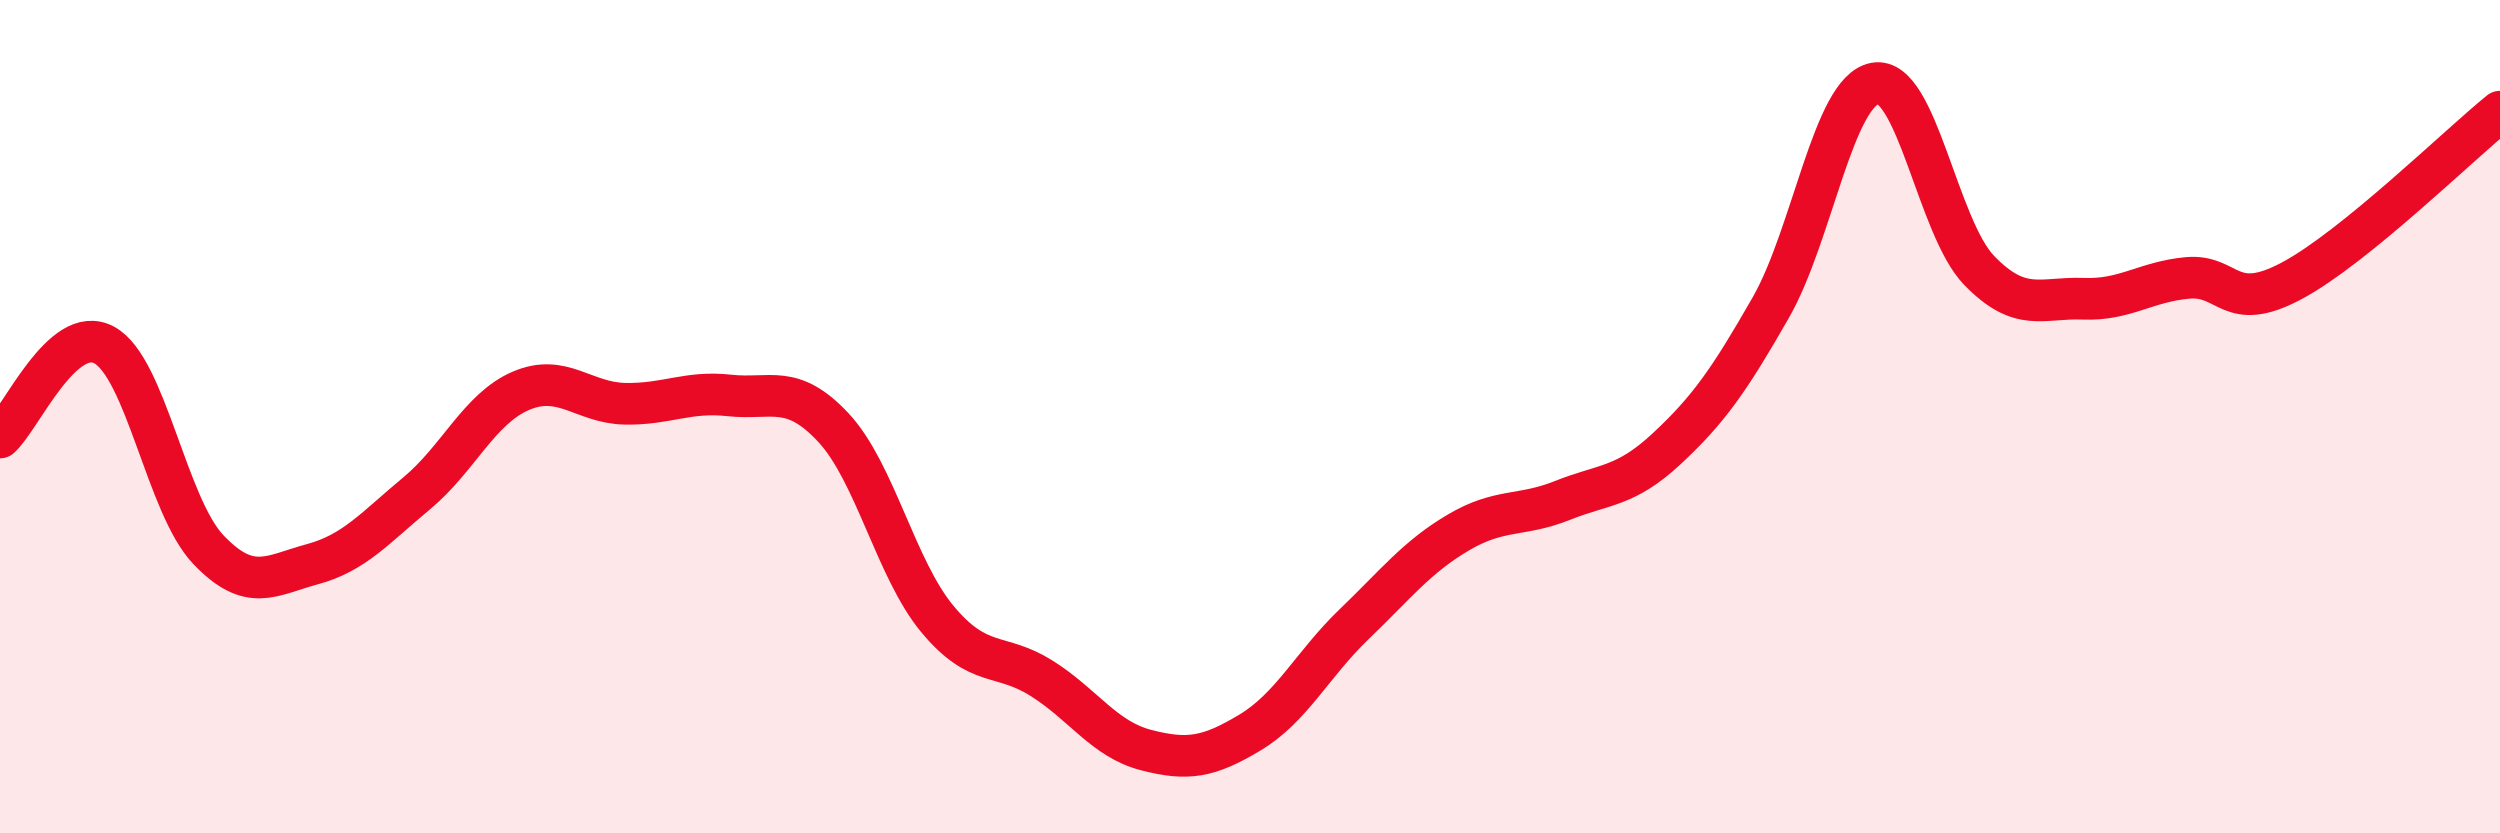
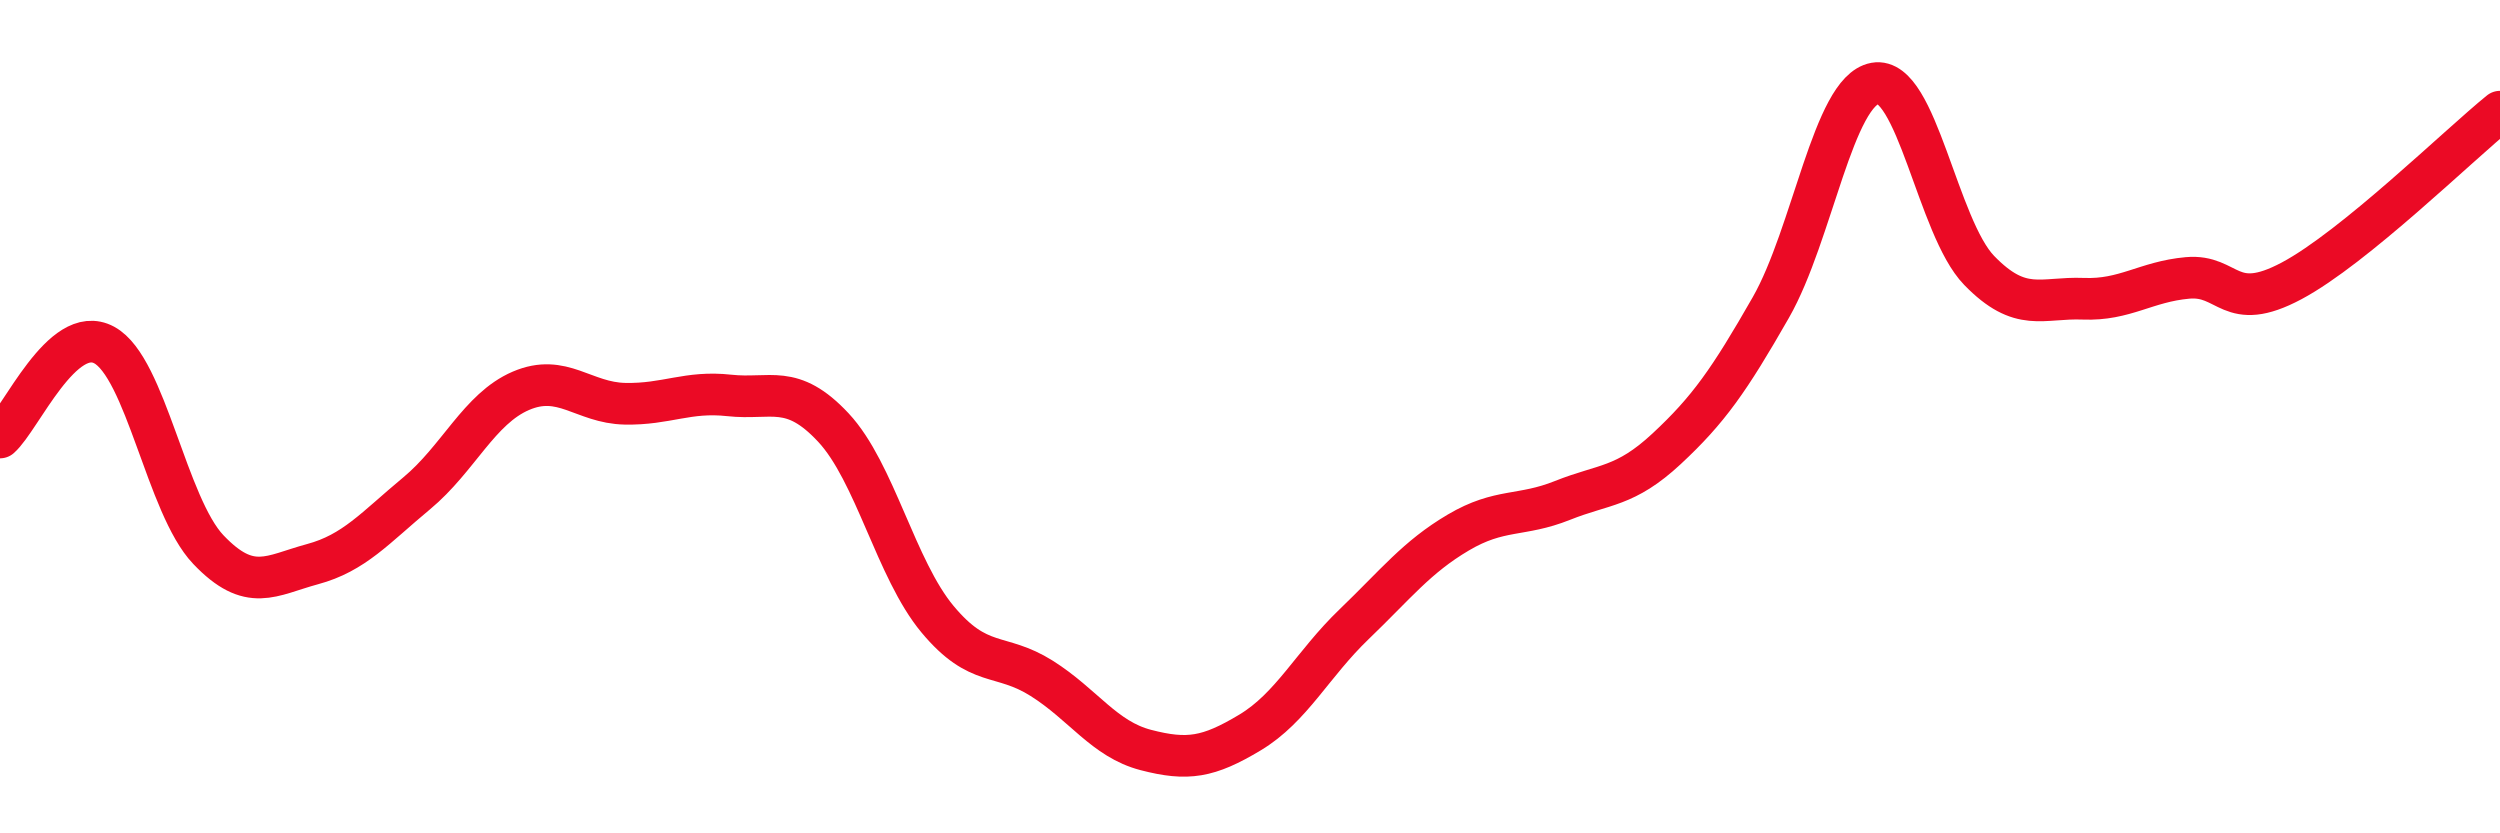
<svg xmlns="http://www.w3.org/2000/svg" width="60" height="20" viewBox="0 0 60 20">
-   <path d="M 0,10.5 C 0.5,10.06 1.5,7.74 2.5,8.28 C 3.5,8.82 4,12.14 5,13.19 C 6,14.24 6.5,13.81 7.5,13.54 C 8.5,13.27 9,12.67 10,11.84 C 11,11.01 11.5,9.81 12.5,9.38 C 13.5,8.95 14,9.67 15,9.69 C 16,9.71 16.5,9.38 17.5,9.49 C 18.5,9.6 19,9.19 20,10.26 C 21,11.33 21.5,13.66 22.5,14.86 C 23.5,16.06 24,15.65 25,16.28 C 26,16.91 26.5,17.74 27.5,18 C 28.5,18.26 29,18.18 30,17.58 C 31,16.98 31.5,15.94 32.5,14.98 C 33.5,14.02 34,13.37 35,12.78 C 36,12.19 36.5,12.41 37.5,12.01 C 38.5,11.61 39,11.7 40,10.77 C 41,9.84 41.5,9.13 42.5,7.38 C 43.5,5.63 44,2.18 45,2 C 46,1.82 46.5,5.46 47.5,6.49 C 48.5,7.52 49,7.13 50,7.17 C 51,7.21 51.5,6.76 52.5,6.67 C 53.5,6.58 53.5,7.54 55,6.74 C 56.5,5.94 59,3.49 60,2.68L60 20L0 20Z" fill="#EB0A25" opacity="0.1" stroke-linecap="round" stroke-linejoin="round" />
  <path d="M 0,10.5 C 0.5,10.06 1.5,7.74 2.5,8.28 C 3.5,8.82 4,12.14 5,13.19 C 6,14.24 6.5,13.81 7.5,13.54 C 8.5,13.27 9,12.67 10,11.84 C 11,11.01 11.5,9.81 12.5,9.38 C 13.5,8.95 14,9.67 15,9.69 C 16,9.71 16.5,9.38 17.5,9.49 C 18.5,9.6 19,9.19 20,10.26 C 21,11.33 21.5,13.66 22.5,14.86 C 23.5,16.06 24,15.65 25,16.28 C 26,16.91 26.5,17.74 27.5,18 C 28.5,18.26 29,18.18 30,17.58 C 31,16.98 31.5,15.94 32.5,14.98 C 33.5,14.02 34,13.37 35,12.78 C 36,12.19 36.5,12.41 37.5,12.01 C 38.5,11.61 39,11.7 40,10.77 C 41,9.84 41.5,9.13 42.5,7.38 C 43.5,5.63 44,2.18 45,2 C 46,1.82 46.5,5.46 47.5,6.49 C 48.5,7.52 49,7.13 50,7.17 C 51,7.21 51.5,6.76 52.5,6.67 C 53.5,6.58 53.5,7.54 55,6.74 C 56.5,5.94 59,3.49 60,2.68" stroke="#EB0A25" stroke-width="1" fill="none" stroke-linecap="round" stroke-linejoin="round" />
</svg>